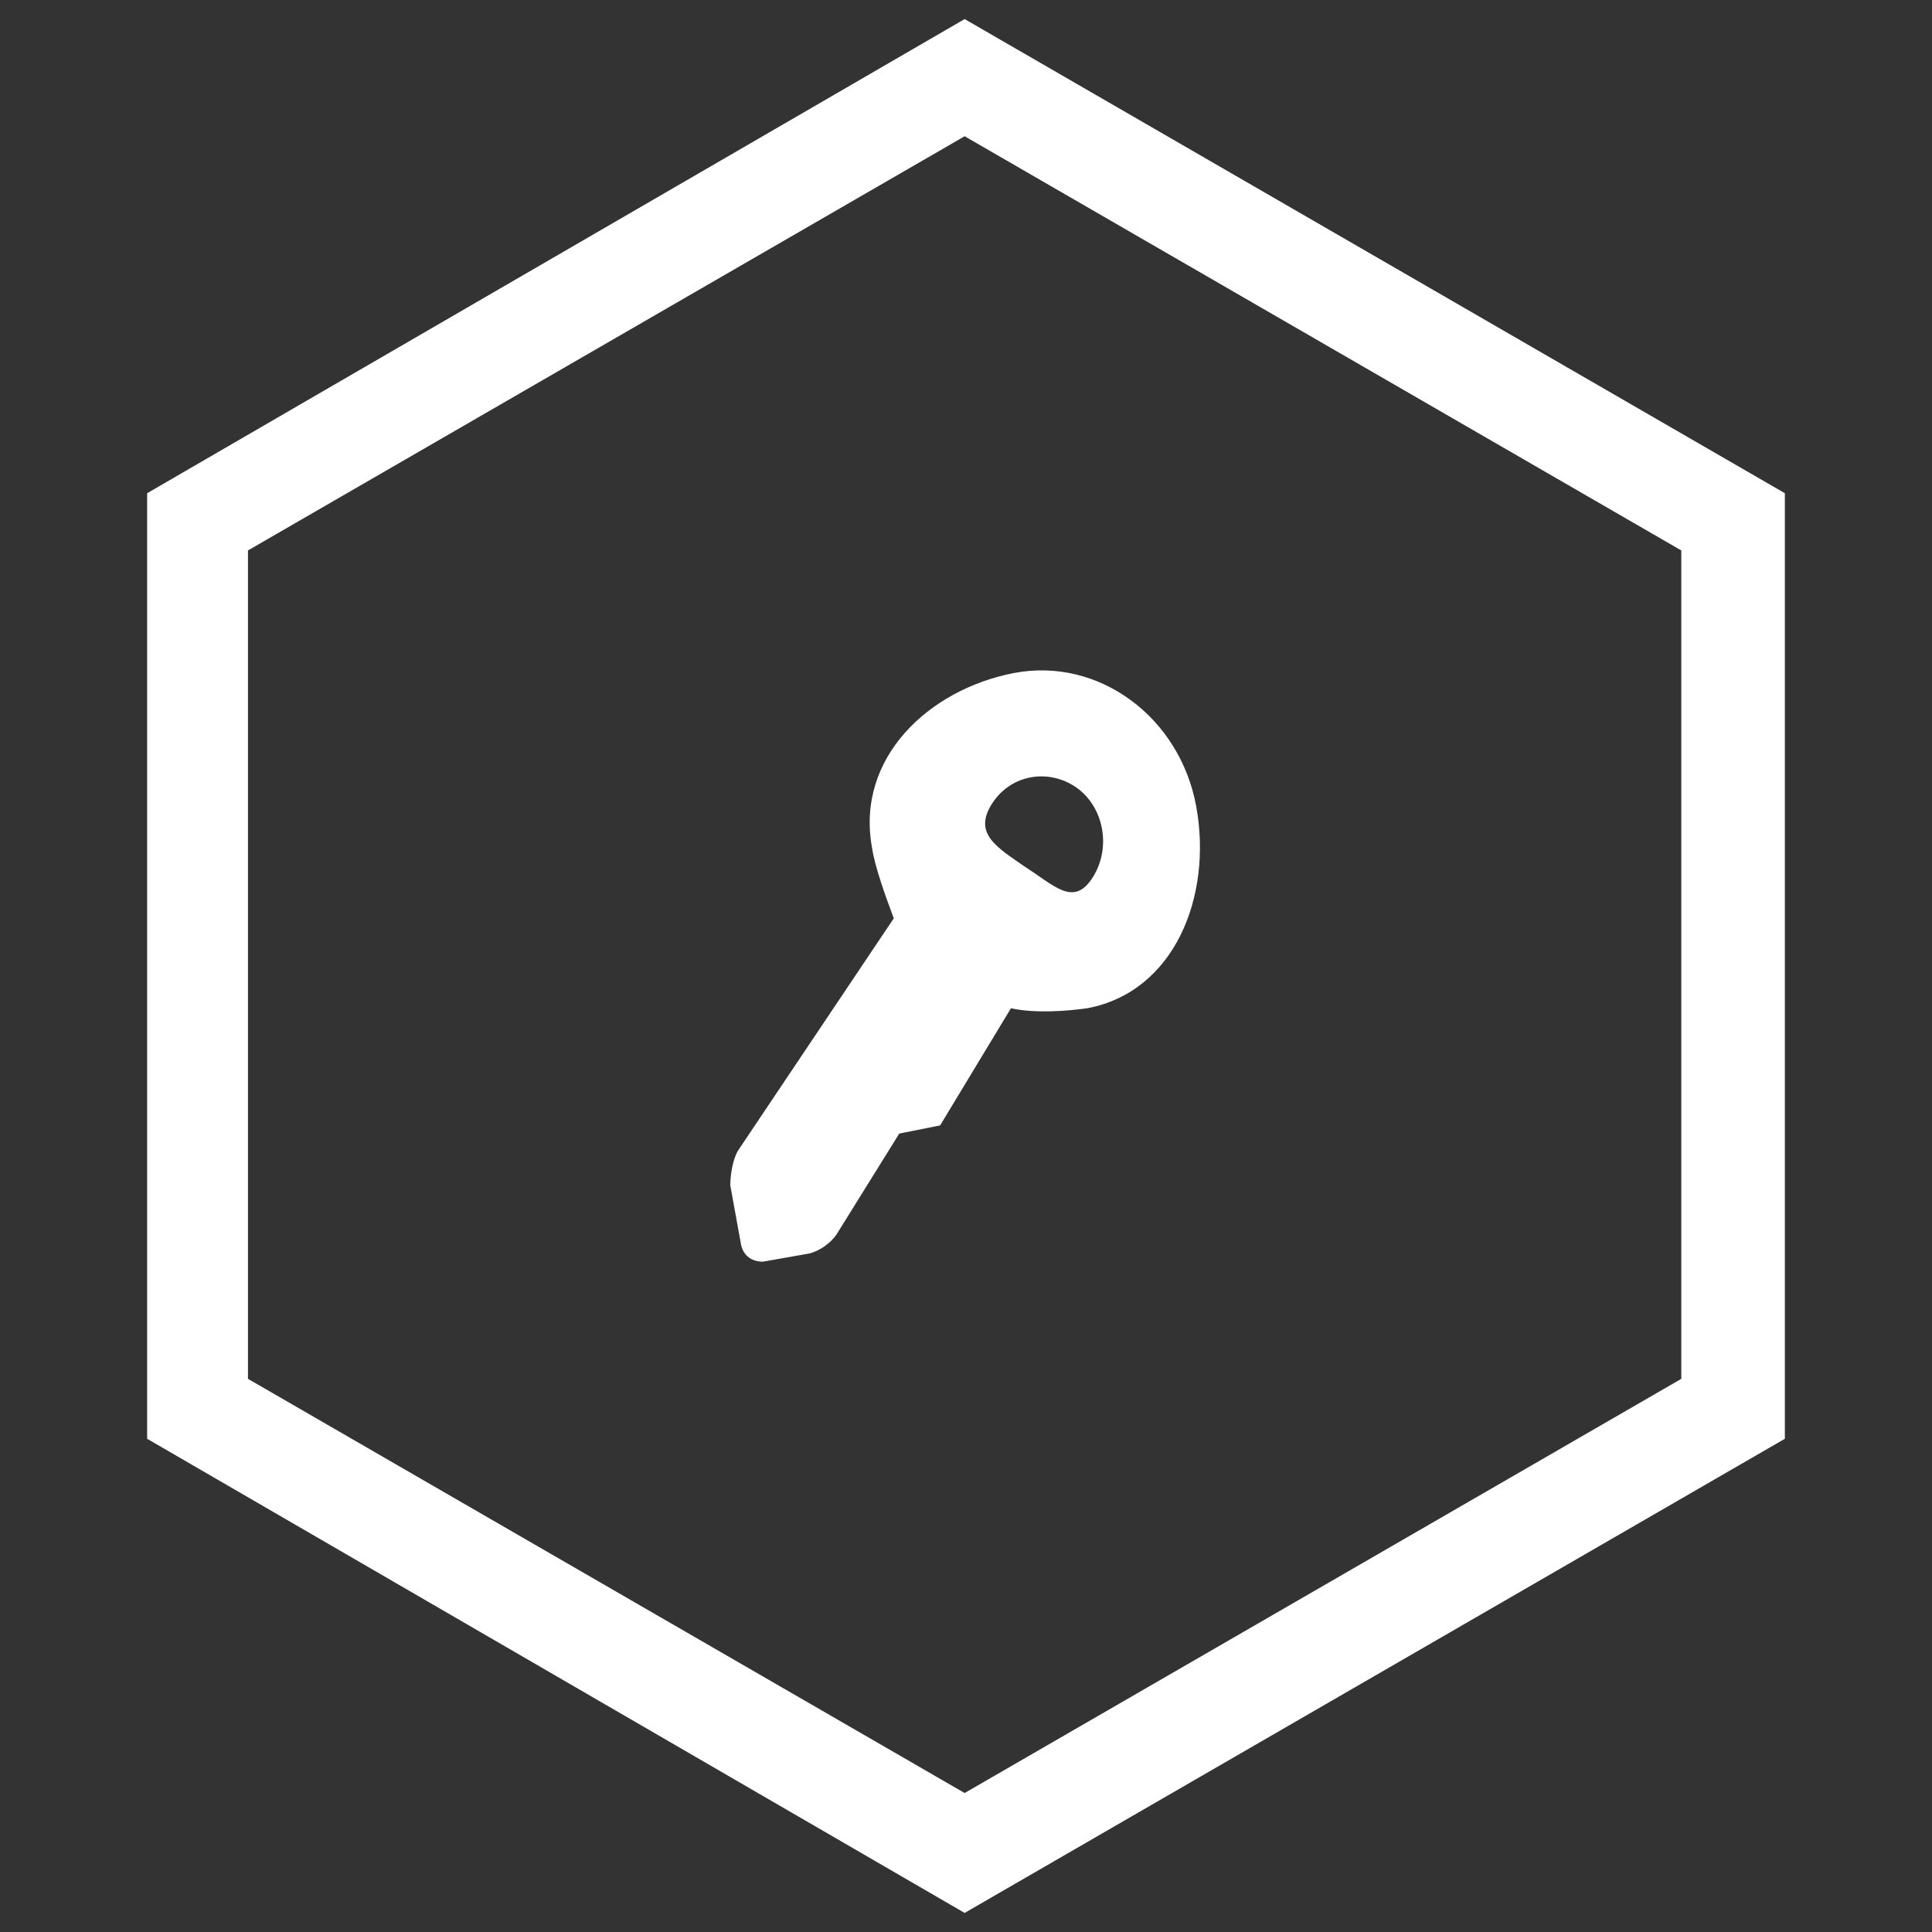
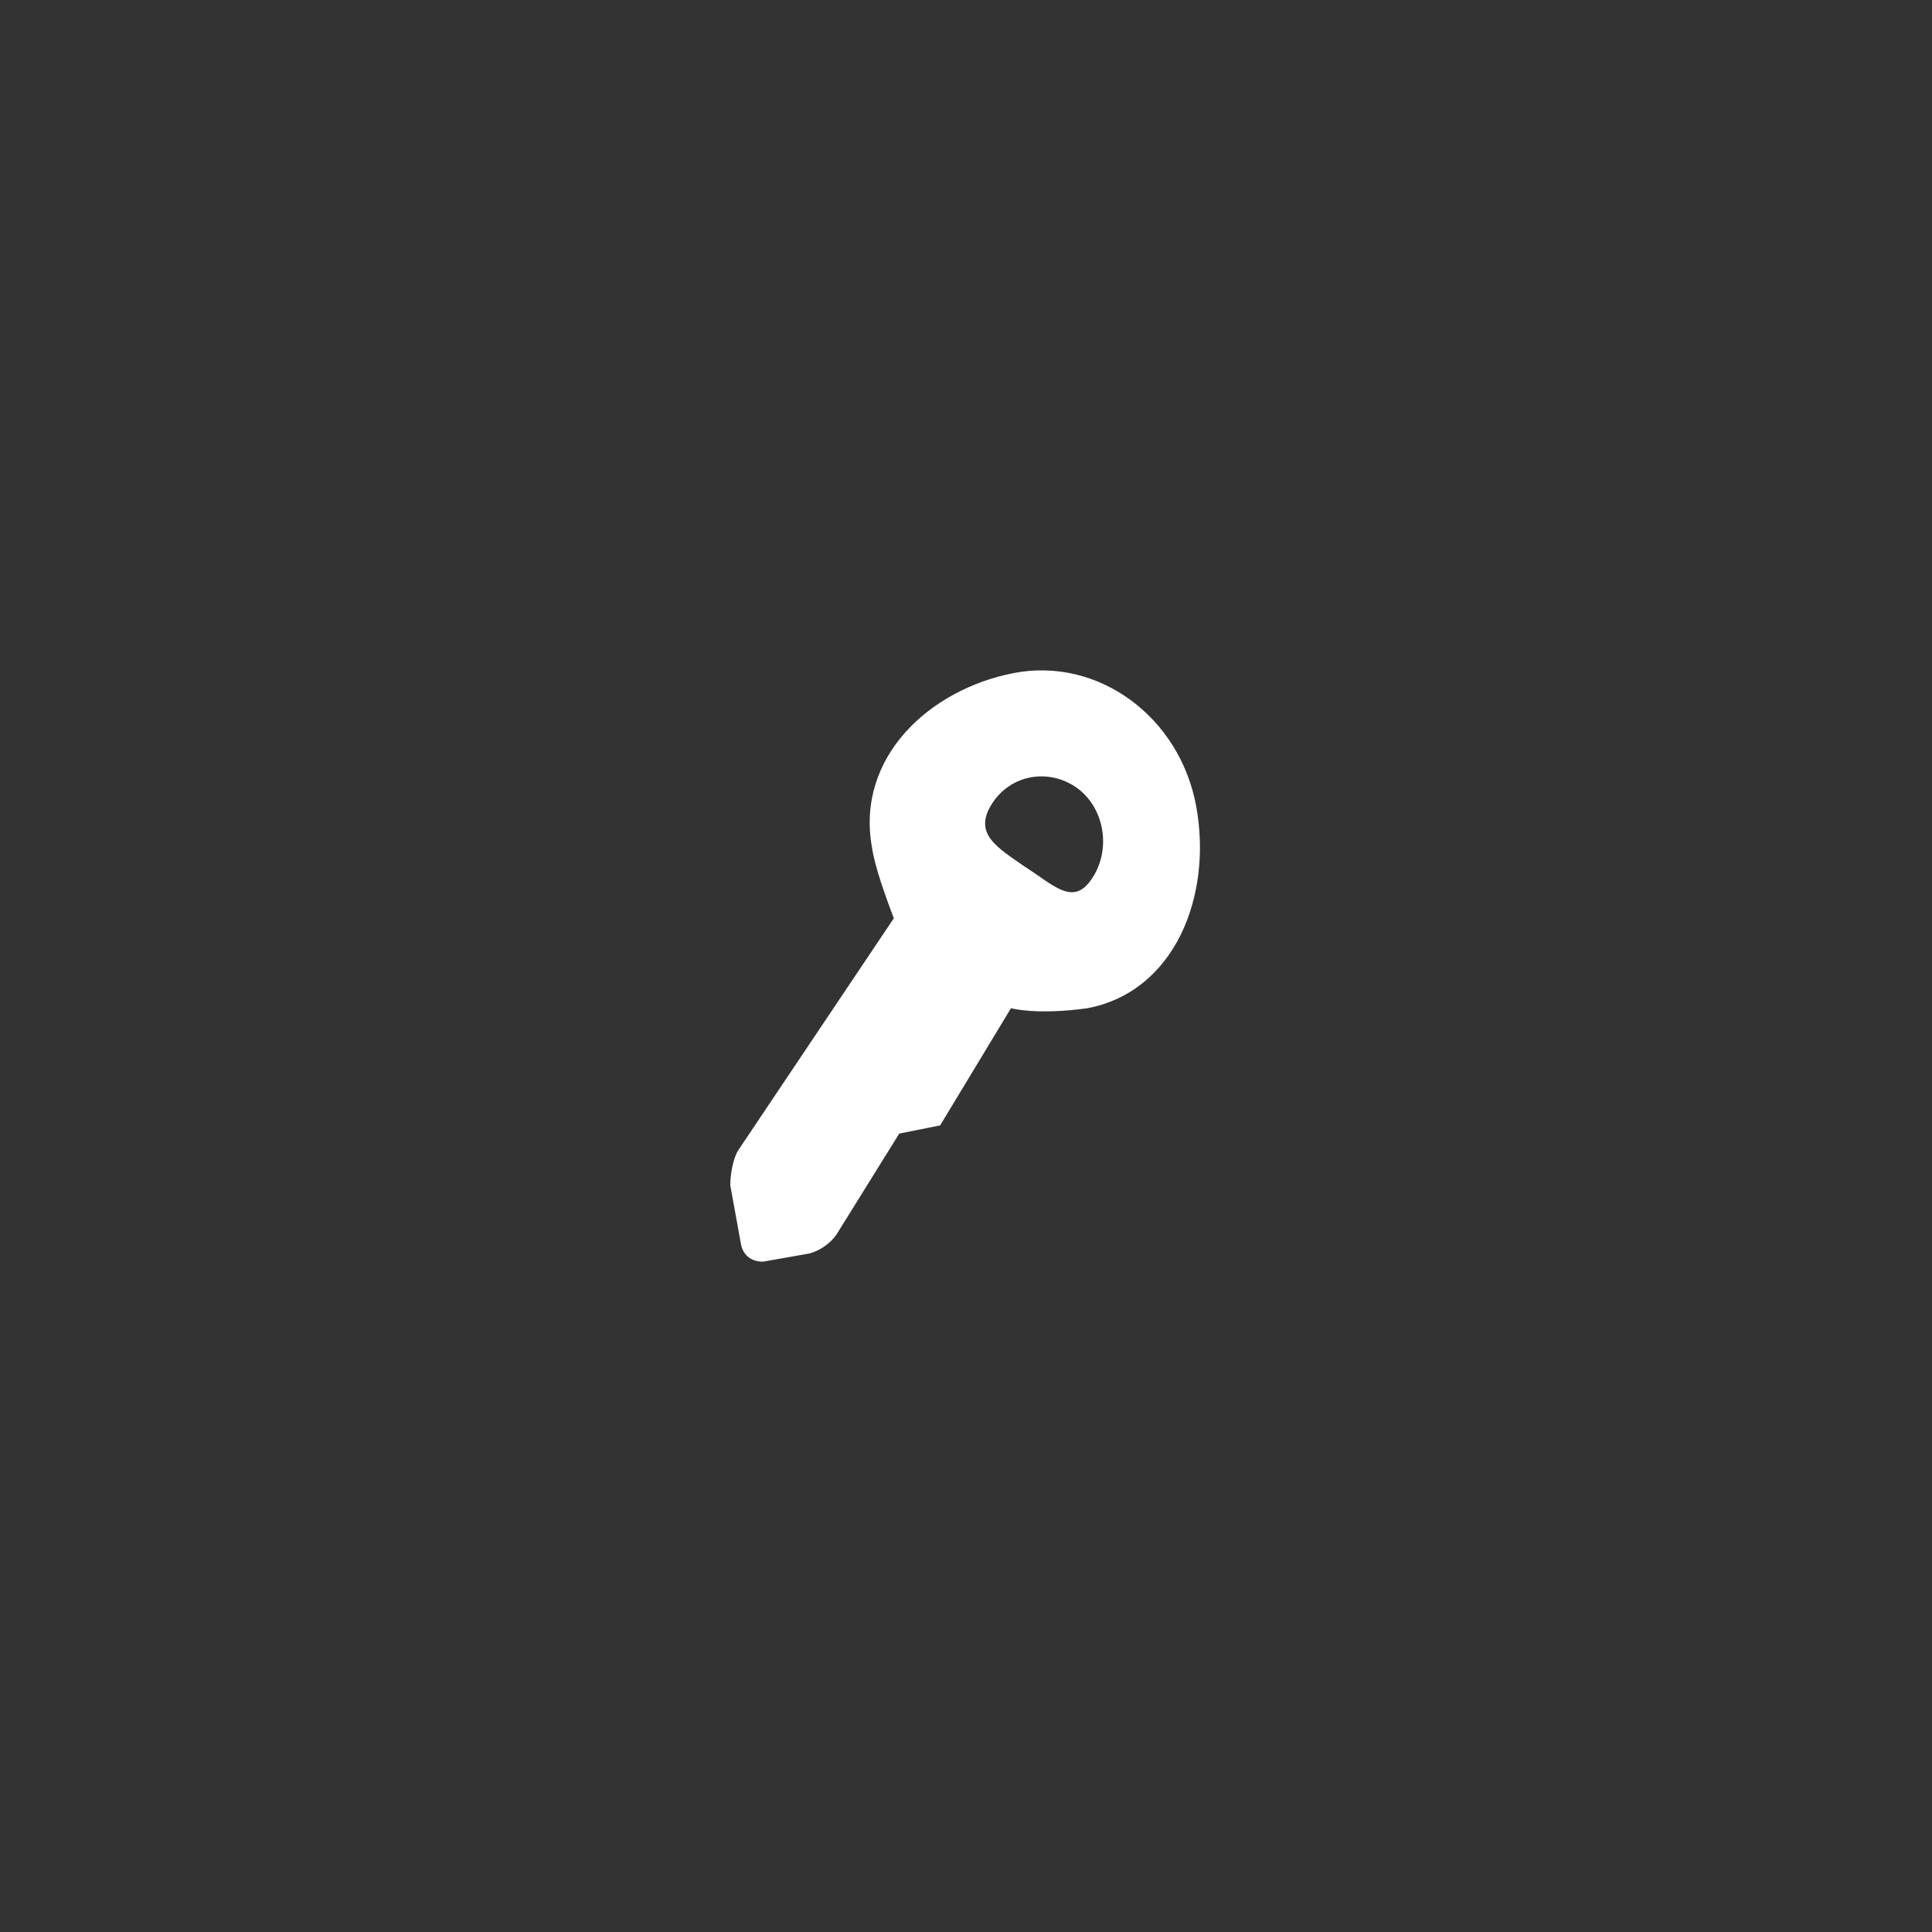
<svg xmlns="http://www.w3.org/2000/svg" version="1.1" id="Ebene_1" x="0px" y="0px" viewBox="0 0 70.9 70.9" style="enable-background:new 0 0 70.9 70.9;" xml:space="preserve">
  <rect x="0" y="0" width="70.9" height="70.9" fill="#333333" stroke="none" />
  <style type="text/css">
	.st0{fill:#FFFFFF;}
</style>
  <g>
-     <path class="st0" d="M35.4,70.2l-30-17.4V18.1l30-17.4l30.1,17.4v34.7L35.4,70.2z M9.1,50.6l26.3,15.2l26.3-15.2V20.2L35.4,5   L9.1,20.2V50.6z" />
-   </g>
+     </g>
  <g>
    <path class="st0" d="M43.9,29.6c-0.6-3.3-3.6-5.5-6.7-4.9c-3.1,0.6-5.8,3.1-5.2,6.4c0.1,0.7,0.5,1.8,0.8,2.6l-5.7,8.5   c-0.2,0.3-0.3,0.9-0.3,1.3l0.4,2.2c0.1,0.4,0.4,0.6,0.8,0.6l1.7-0.3c0.4-0.1,0.8-0.4,1-0.7l2.3-3.7l0,0l1.5-0.3l2.6-4.3   c0.9,0.2,2.1,0.1,2.8,0C43.1,36.4,44.5,32.9,43.9,29.6z M40.1,32.2c-0.7,1.1-1.4,0.3-2.5-0.4c-1-0.7-1.9-1.2-1.2-2.3   c0.7-1.1,2.1-1.3,3.1-0.6C40.5,29.6,40.8,31.1,40.1,32.2z" />
  </g>
</svg>